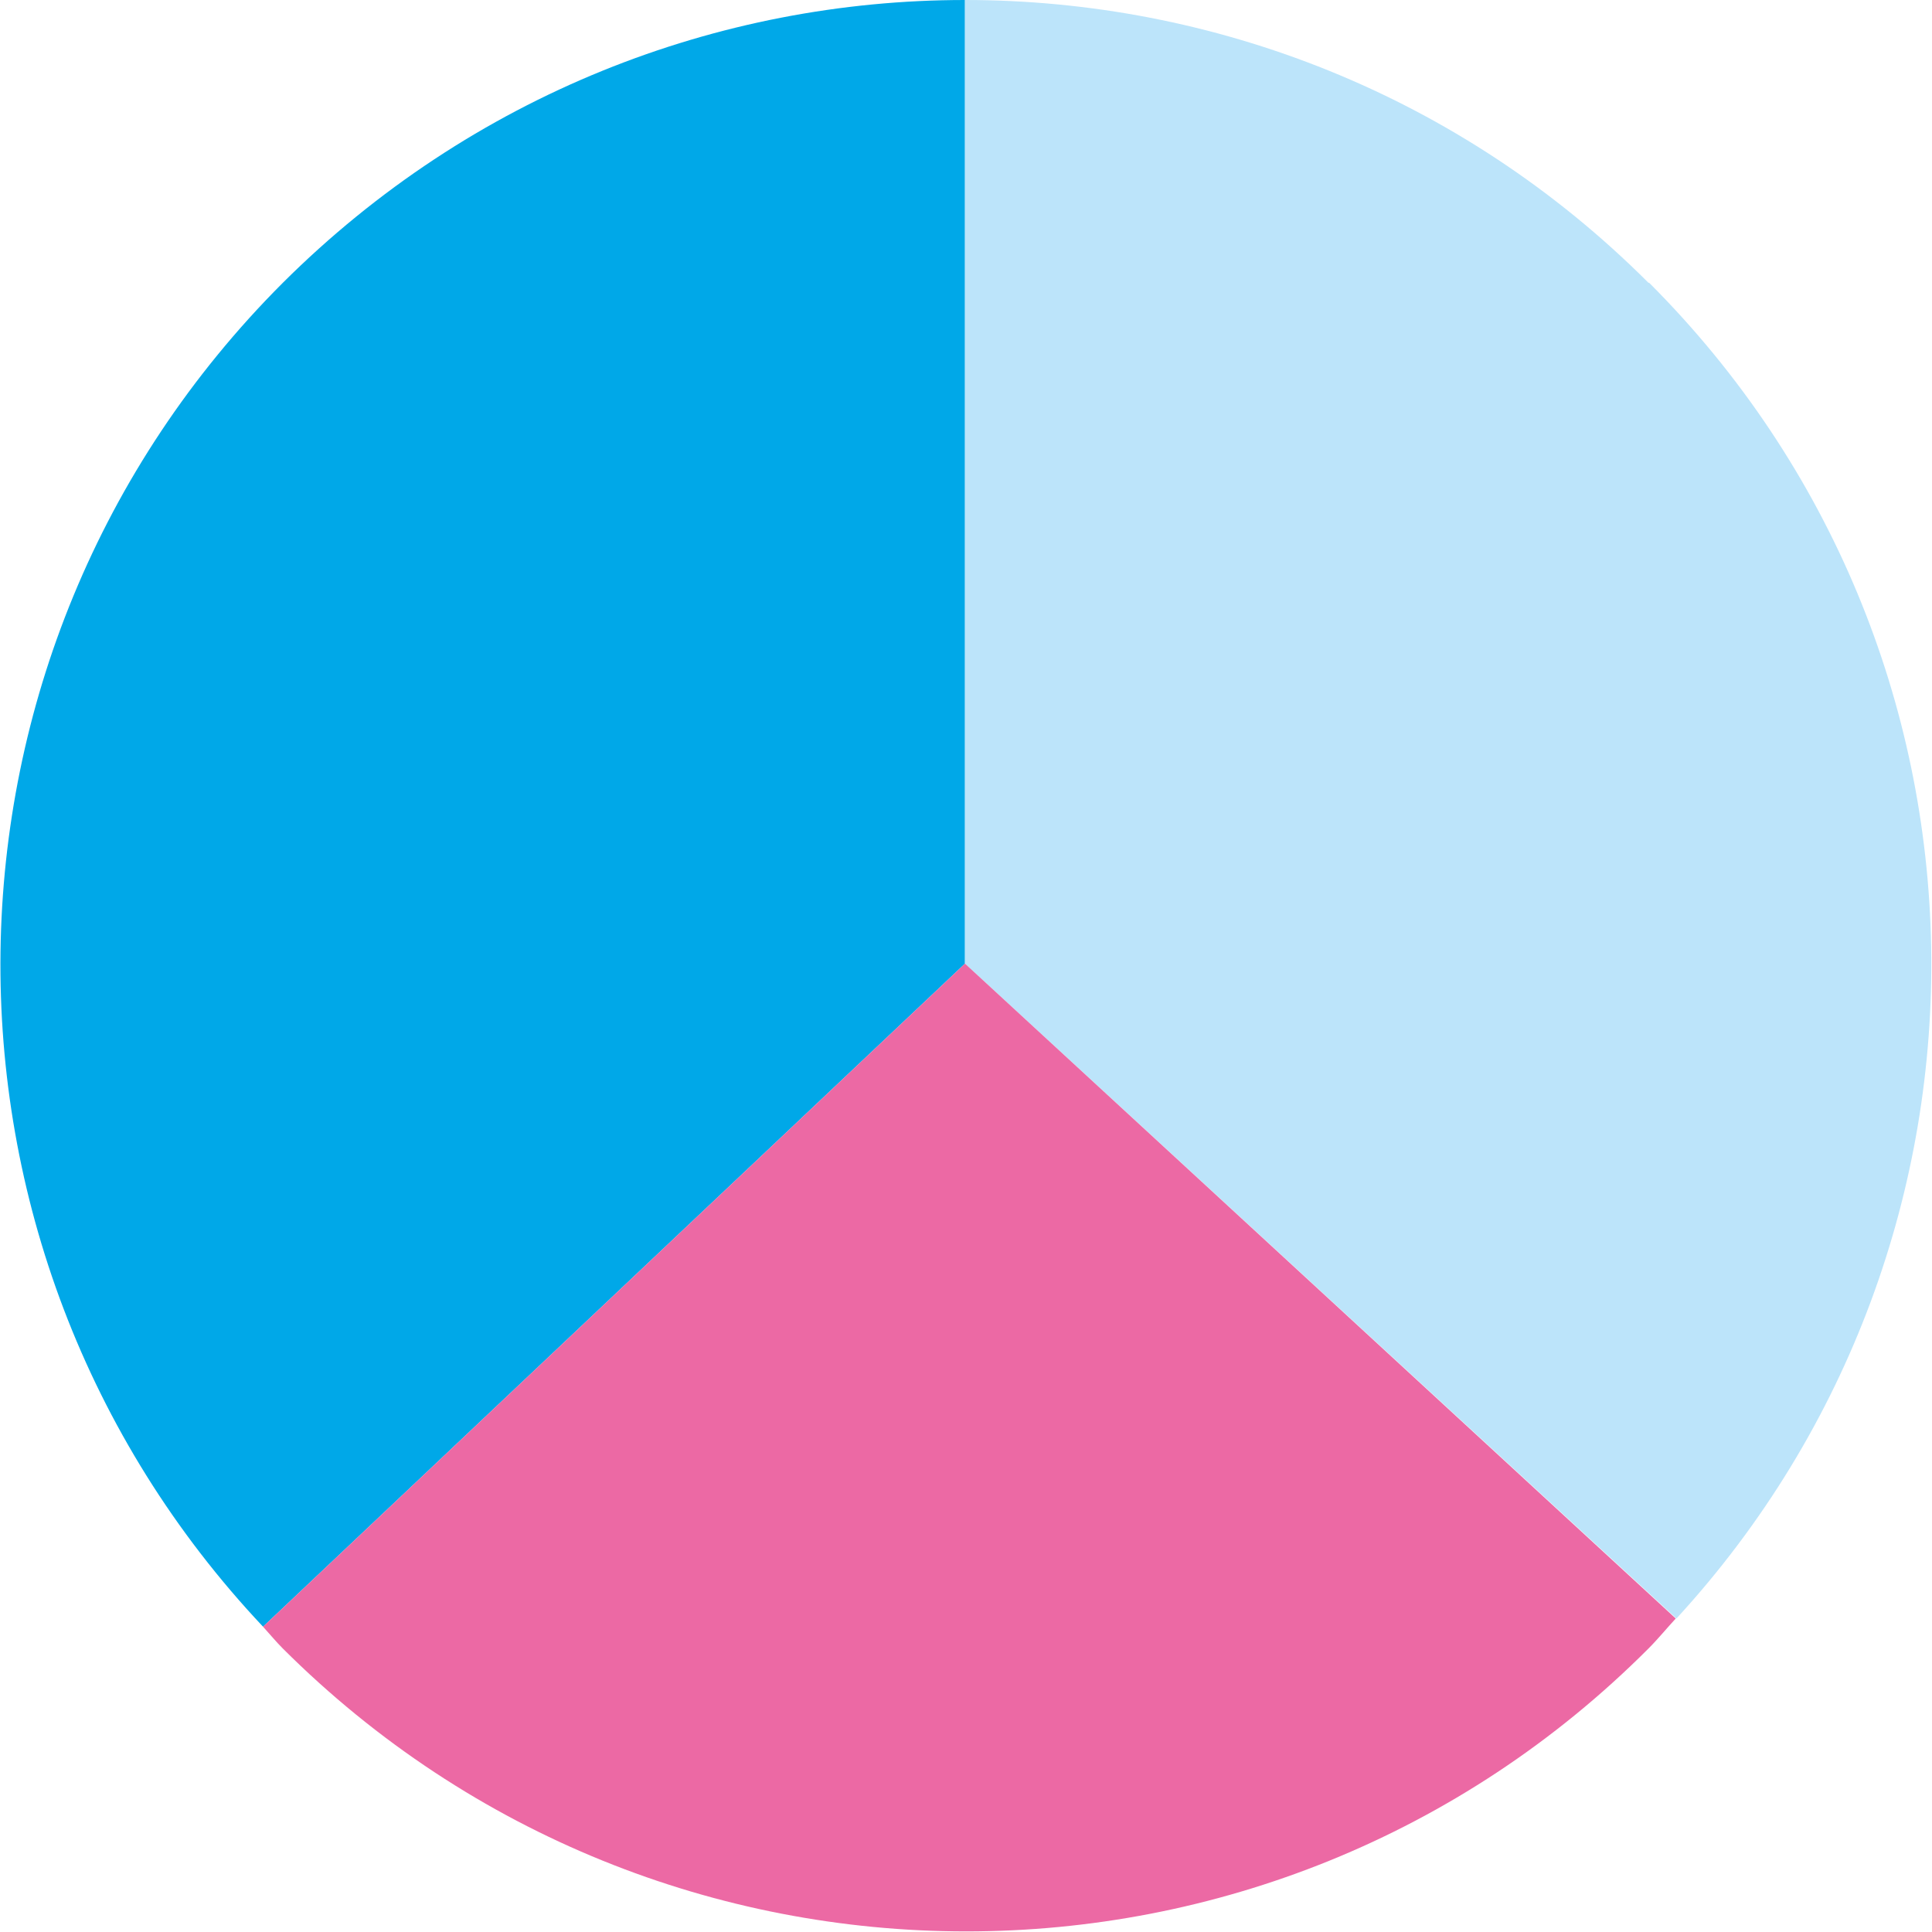
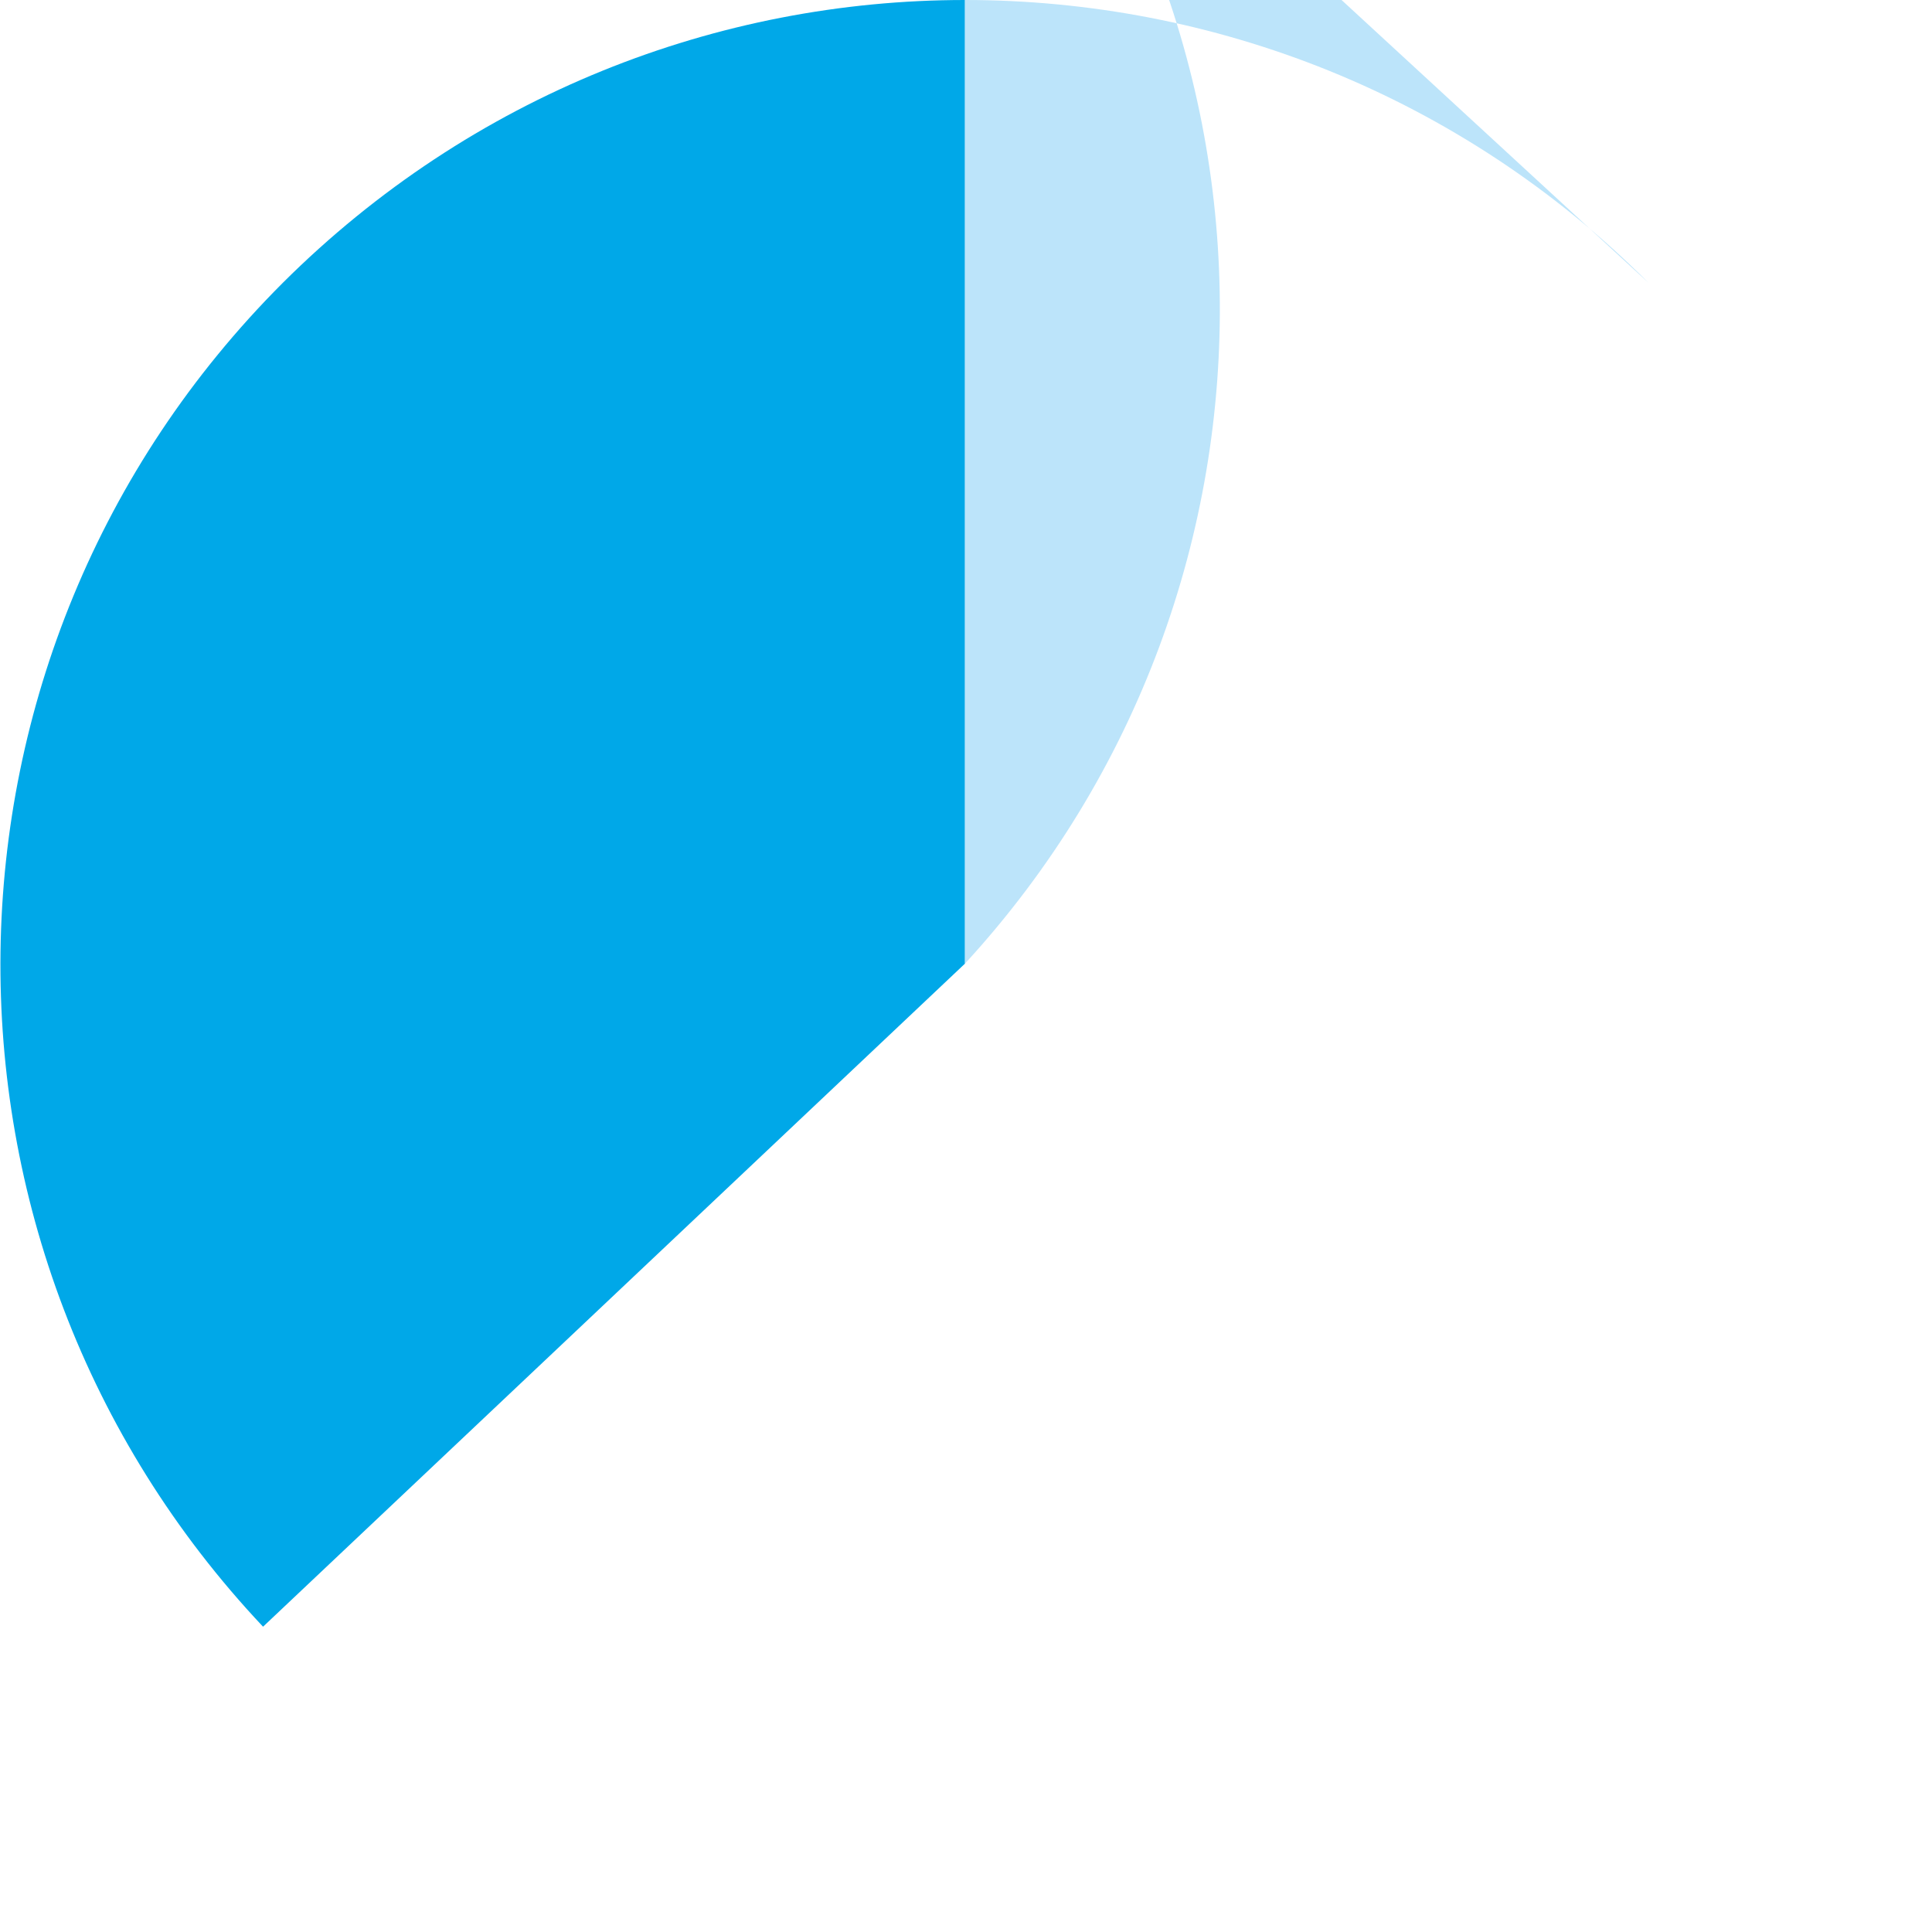
<svg xmlns="http://www.w3.org/2000/svg" id="a" viewBox="0 0 28.35 28.35">
  <defs>
    <style>.b{fill:#00a8e8;}.c{fill:#ec69a4;}.d{fill:#bce4fa;}</style>
  </defs>
  <path class="b" d="M14.16,0c-3.62,0-7.24,1.39-10.01,4.15-5.43,5.43-5.52,14.17-.29,19.72L14.16,14.14V0Z" />
-   <path class="d" d="M24.19,4.15C21.42,1.38,17.79,0,14.16,0V14.14l10.44,9.61c5.11-5.56,4.99-14.21-.4-19.6Z" />
-   <path class="c" d="M3.86,23.87c.1,.11,.19,.22,.29,.32,5.54,5.53,14.51,5.54,20.04,0,.14-.14,.27-.3,.4-.44L14.16,14.14,3.86,23.87Z" />
+   <path class="d" d="M24.19,4.15C21.42,1.38,17.79,0,14.16,0V14.14c5.11-5.56,4.99-14.21-.4-19.6Z" />
</svg>